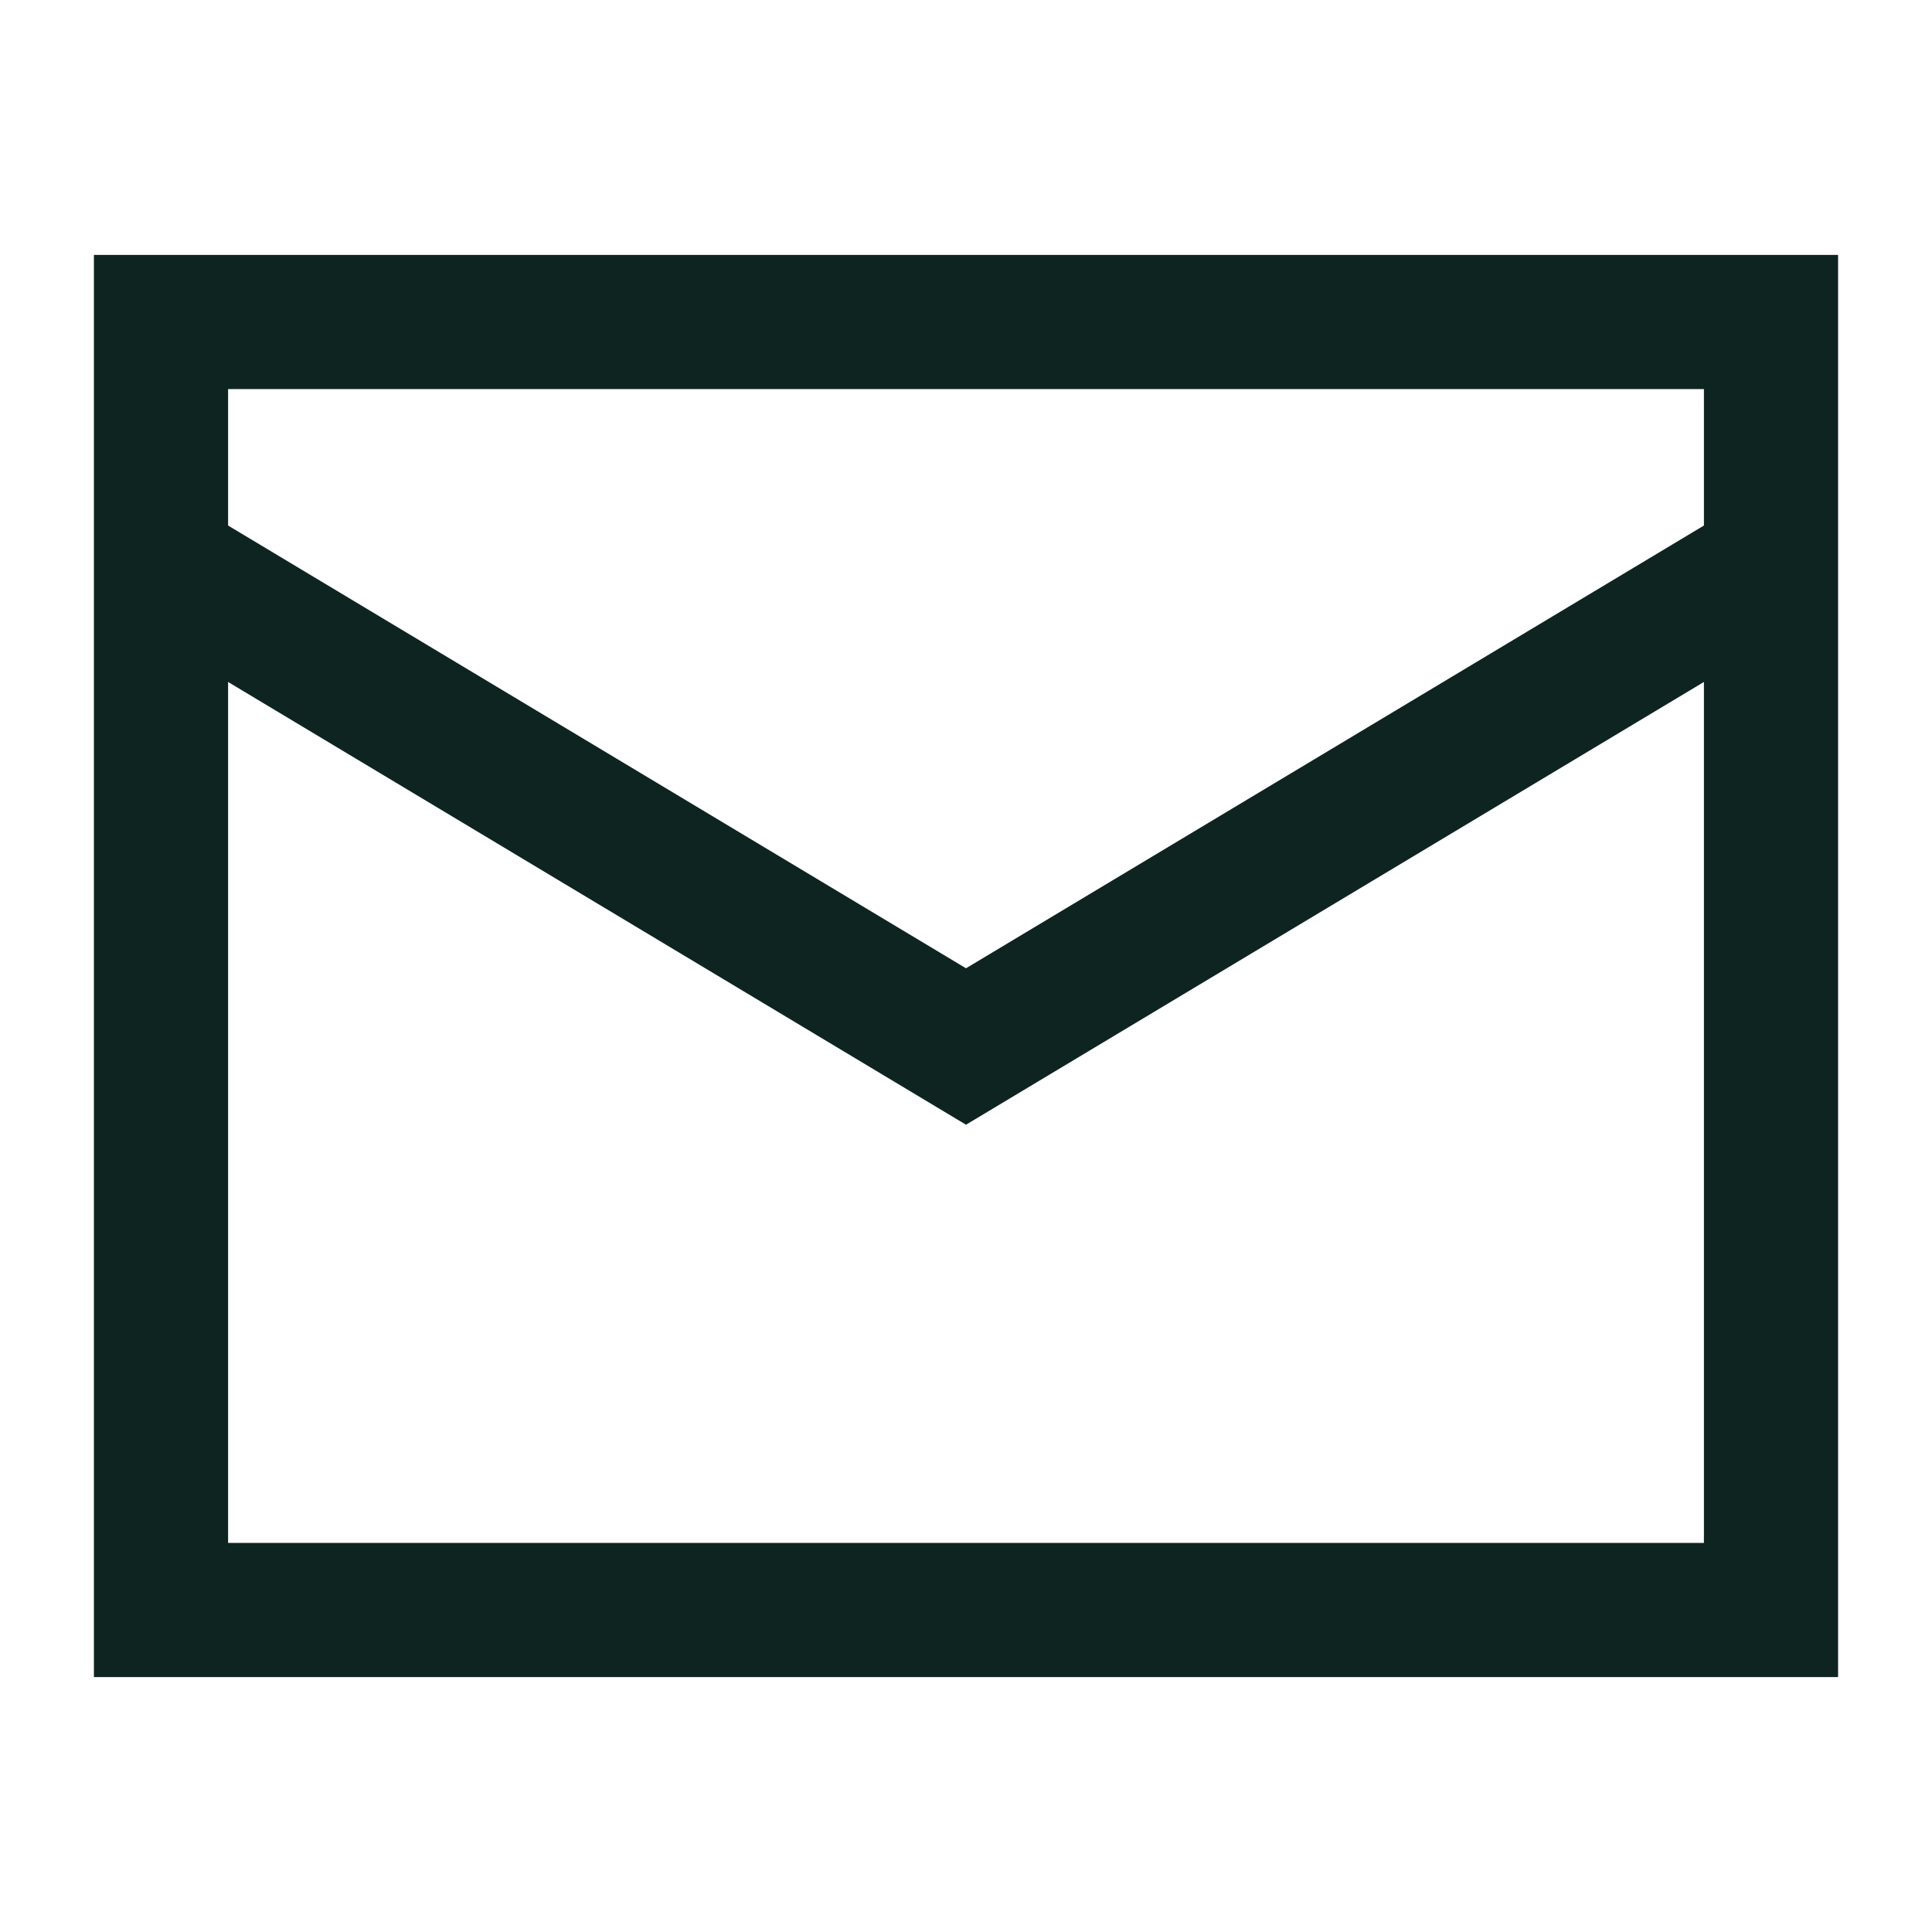
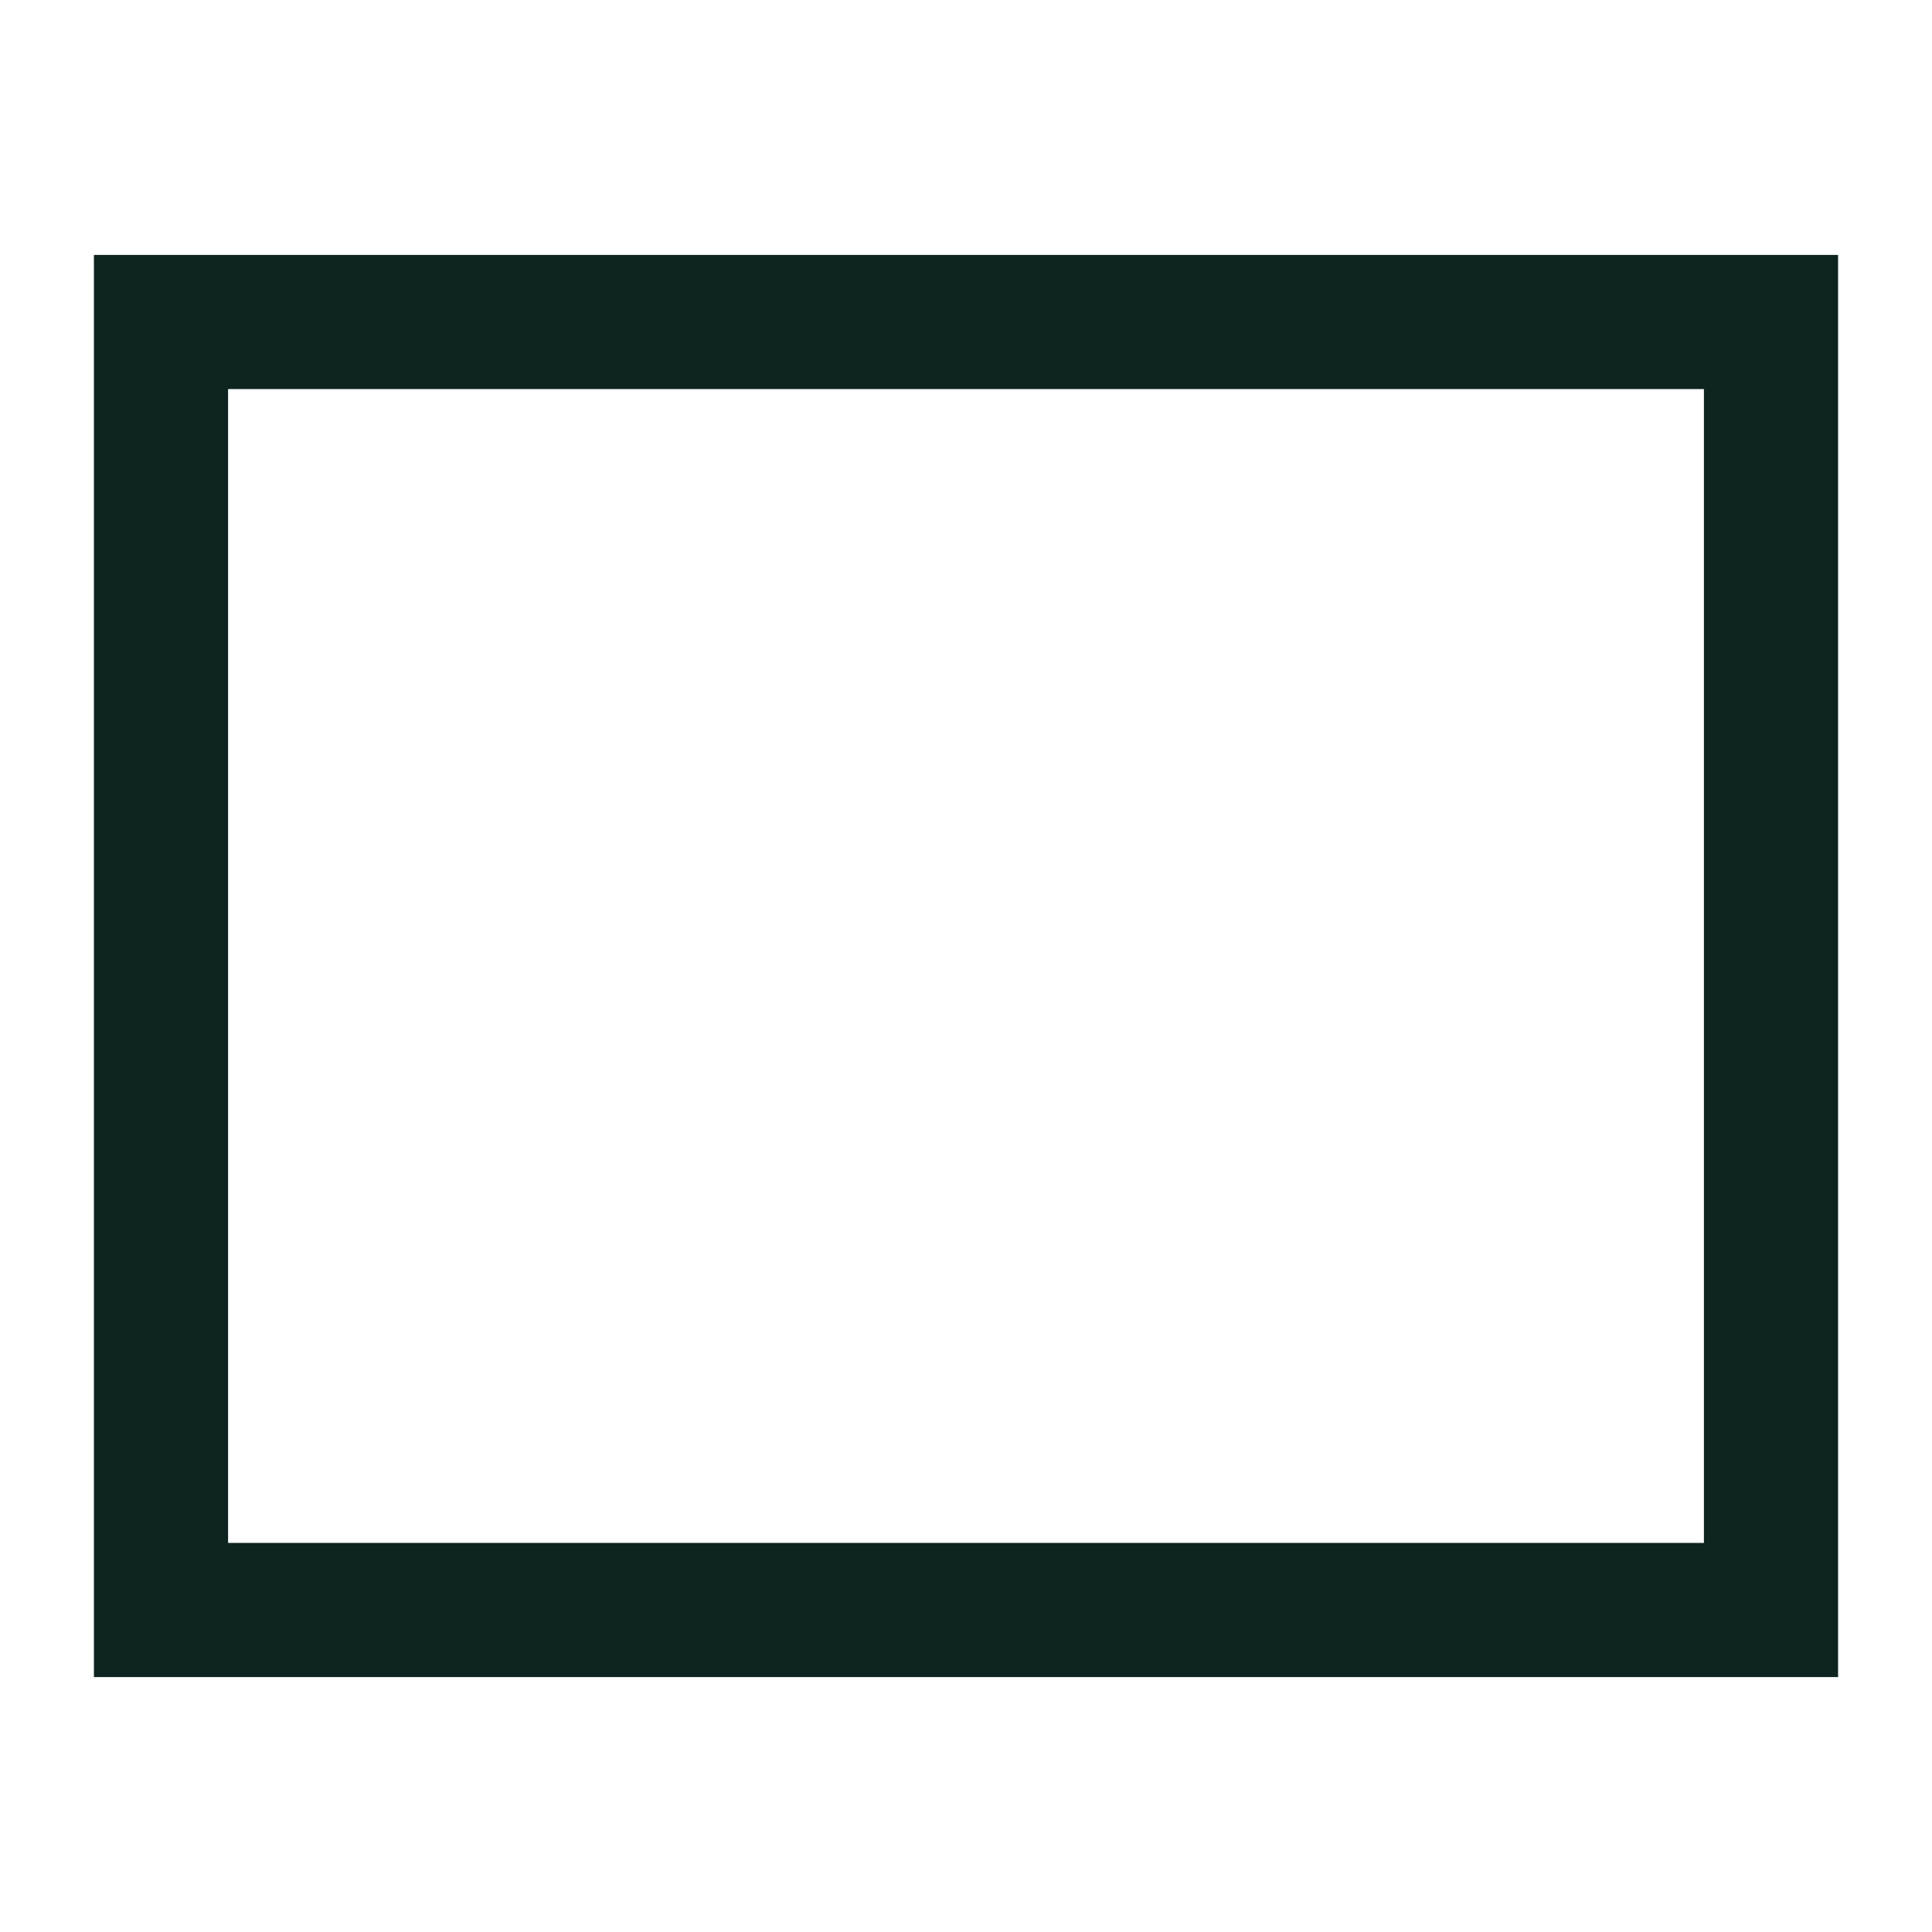
<svg xmlns="http://www.w3.org/2000/svg" width="72" height="72" viewBox="0 0 72 72" fill="none">
  <path d="M6 12H66V60H6V12Z" stroke="#0E2421" stroke-width="5" />
-   <path d="M6 21L36 39L66 21" stroke="#0E2421" stroke-width="5" />
</svg>